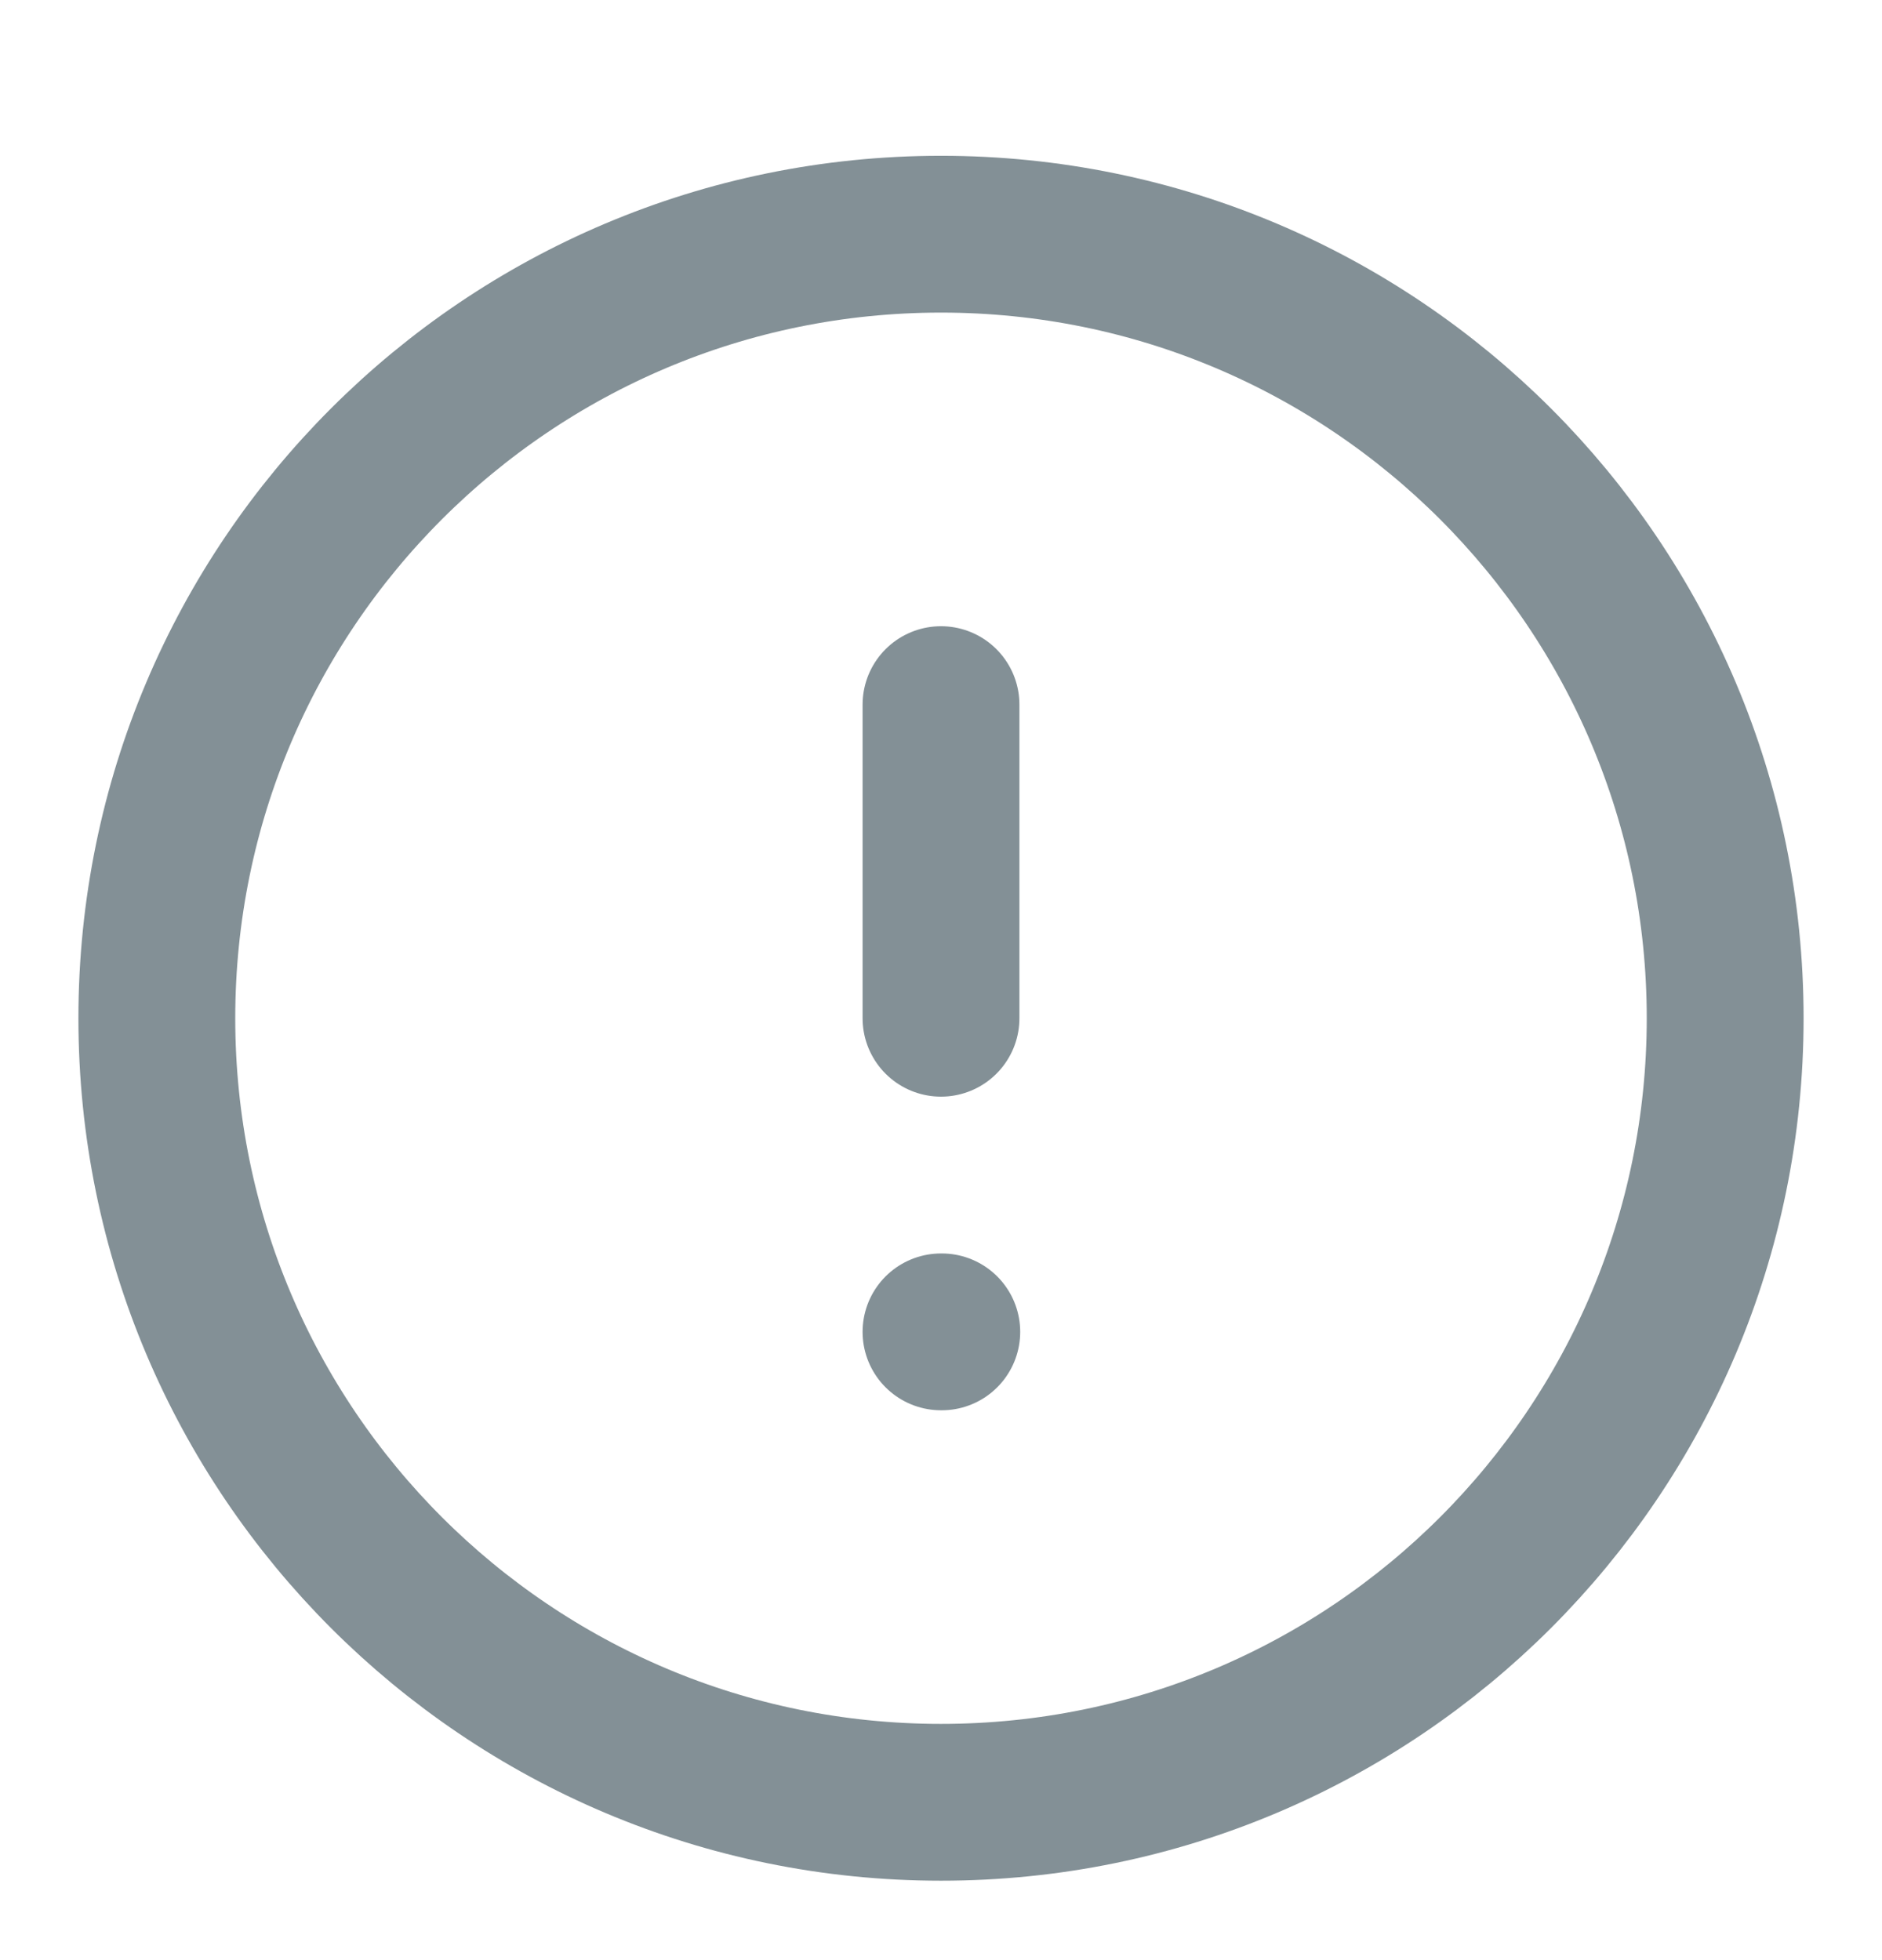
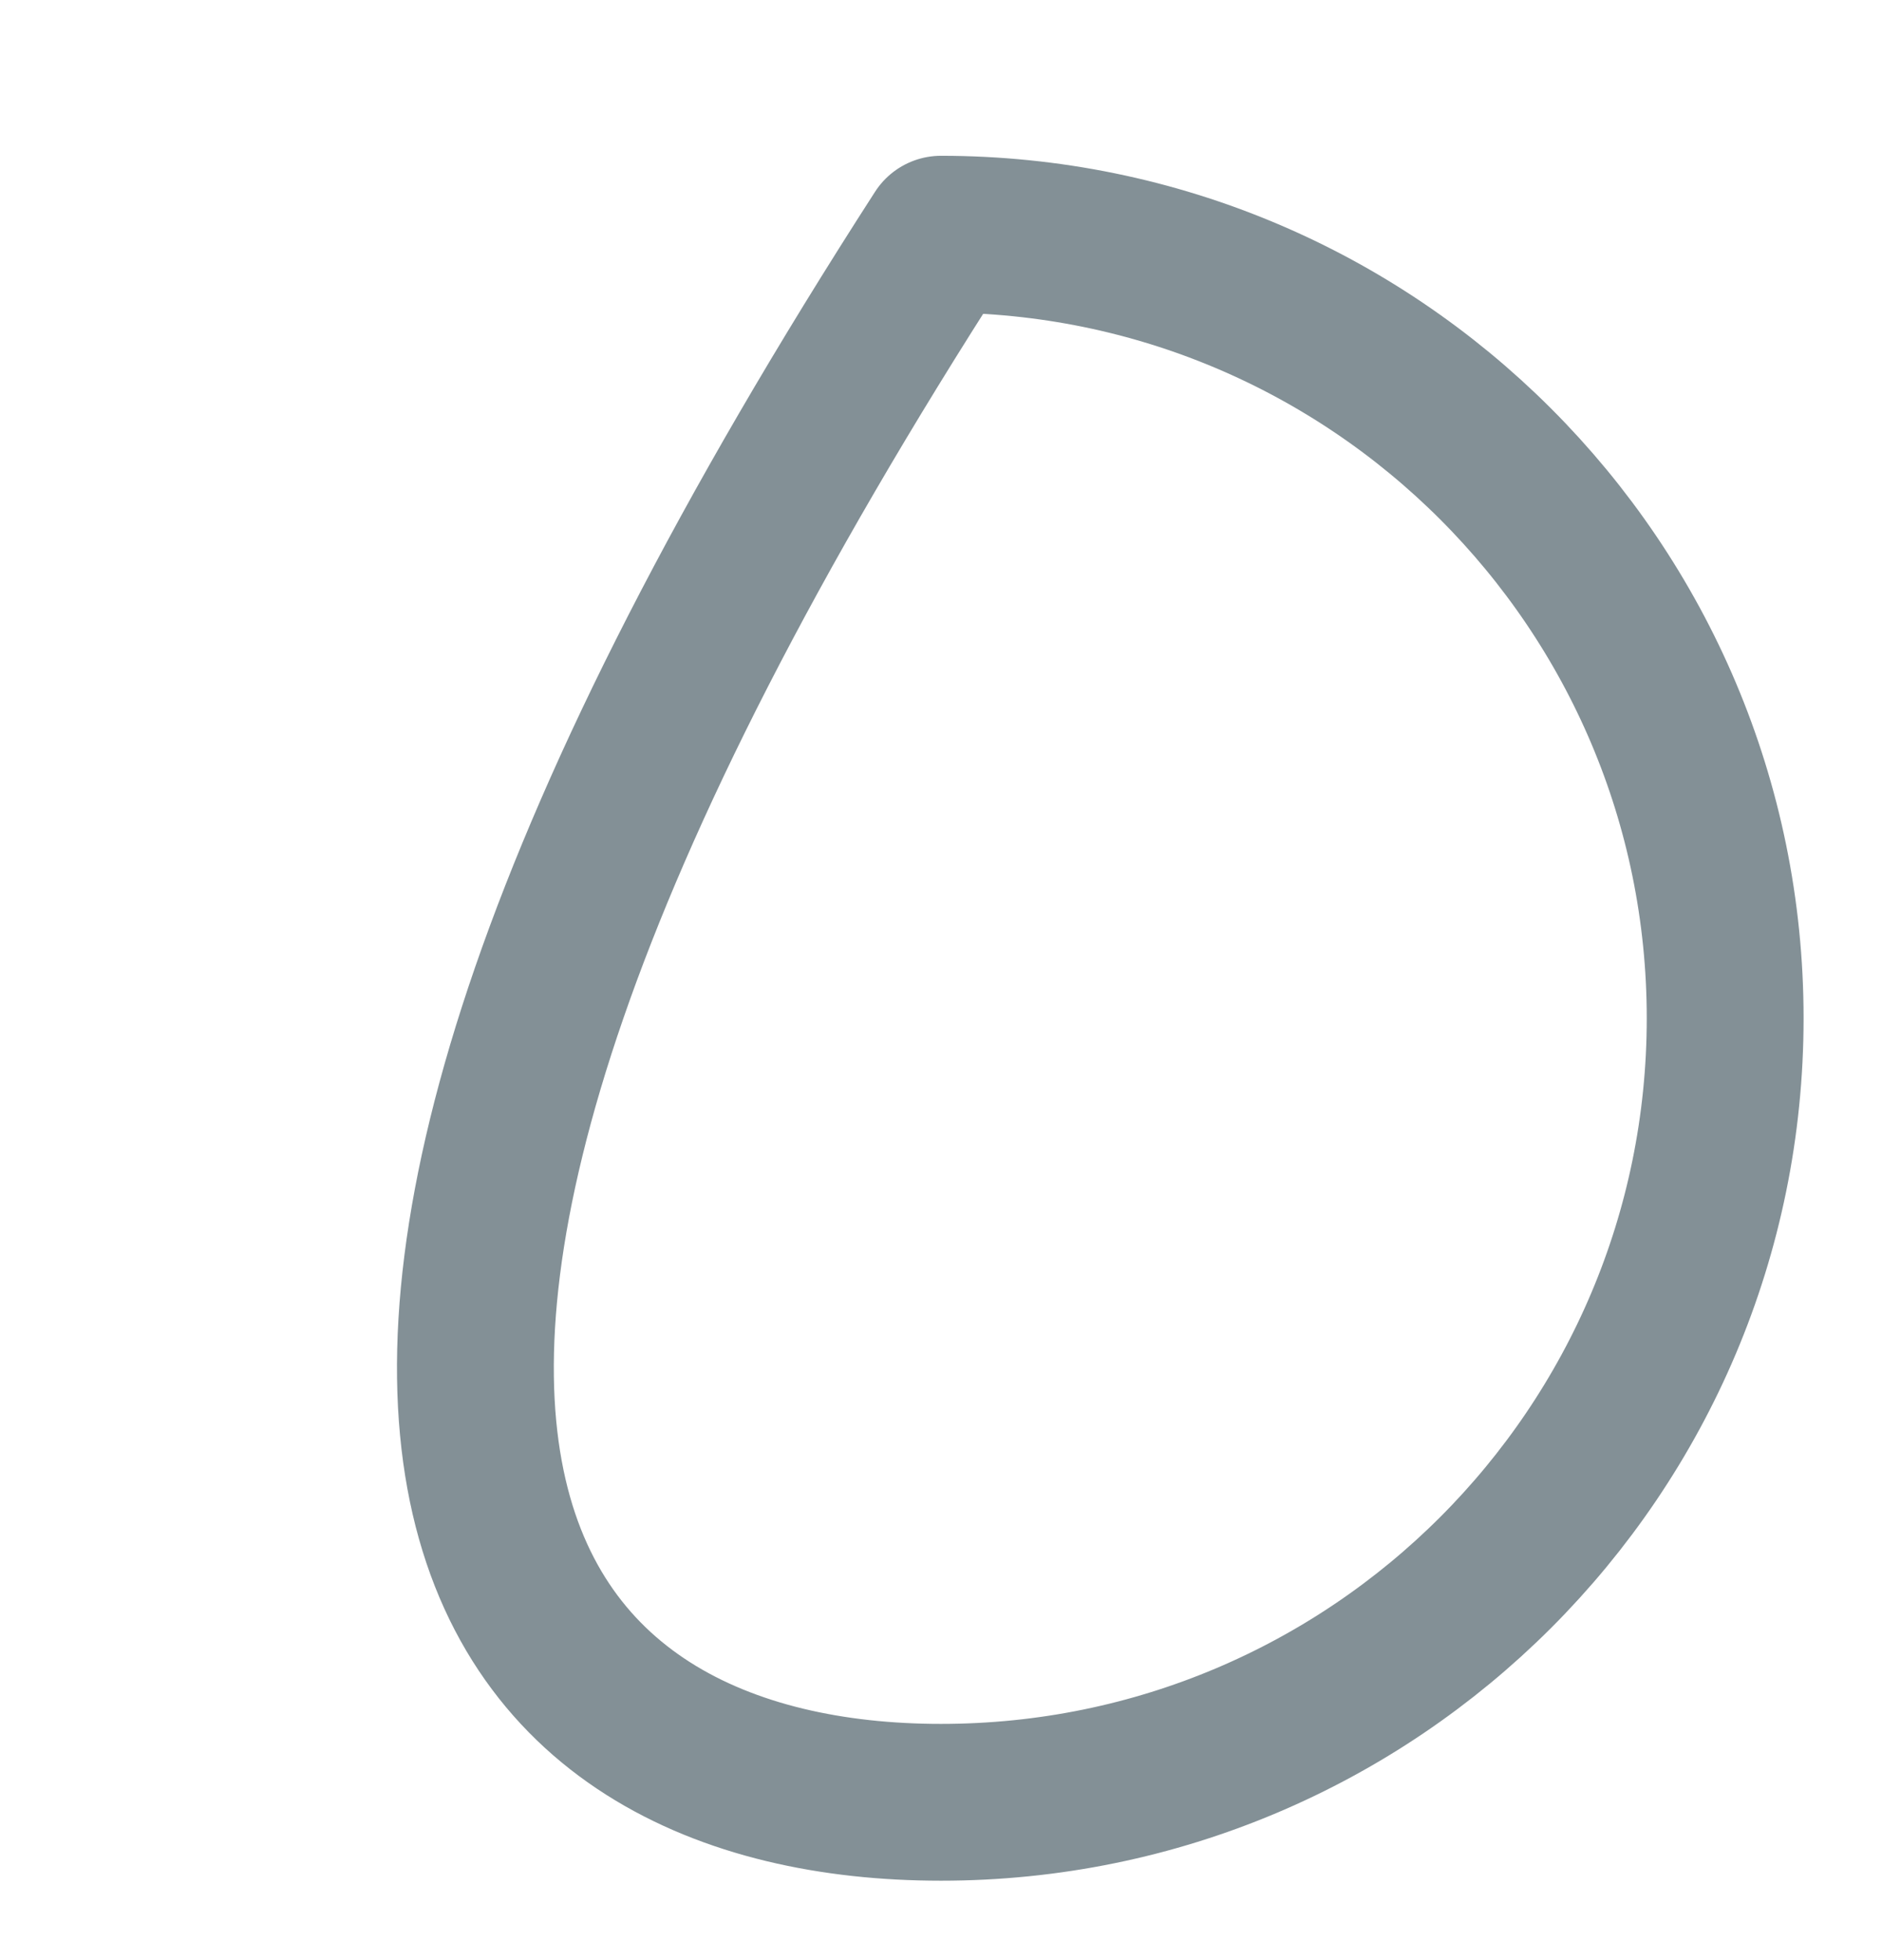
<svg xmlns="http://www.w3.org/2000/svg" width="24" height="25" viewBox="0 0 24 25" fill="none">
-   <path d="M12 22.987C17.523 22.987 22 18.51 22 12.987C22 7.464 17.523 2.987 12 2.987C6.477 2.987 2 7.464 2 12.987C2 18.51 6.477 22.987 12 22.987Z" stroke="#839096" stroke-width="2" stroke-linecap="round" stroke-linejoin="round" />
-   <path d="M12 8.987V12.987" stroke="#839096" stroke-width="2" stroke-linecap="round" stroke-linejoin="round" />
-   <path d="M12 16.987H12.01" stroke="#839096" stroke-width="2" stroke-linecap="round" stroke-linejoin="round" />
+   <path d="M12 22.987C17.523 22.987 22 18.51 22 12.987C22 7.464 17.523 2.987 12 2.987C2 18.51 6.477 22.987 12 22.987Z" stroke="#839096" stroke-width="2" stroke-linecap="round" stroke-linejoin="round" />
</svg>